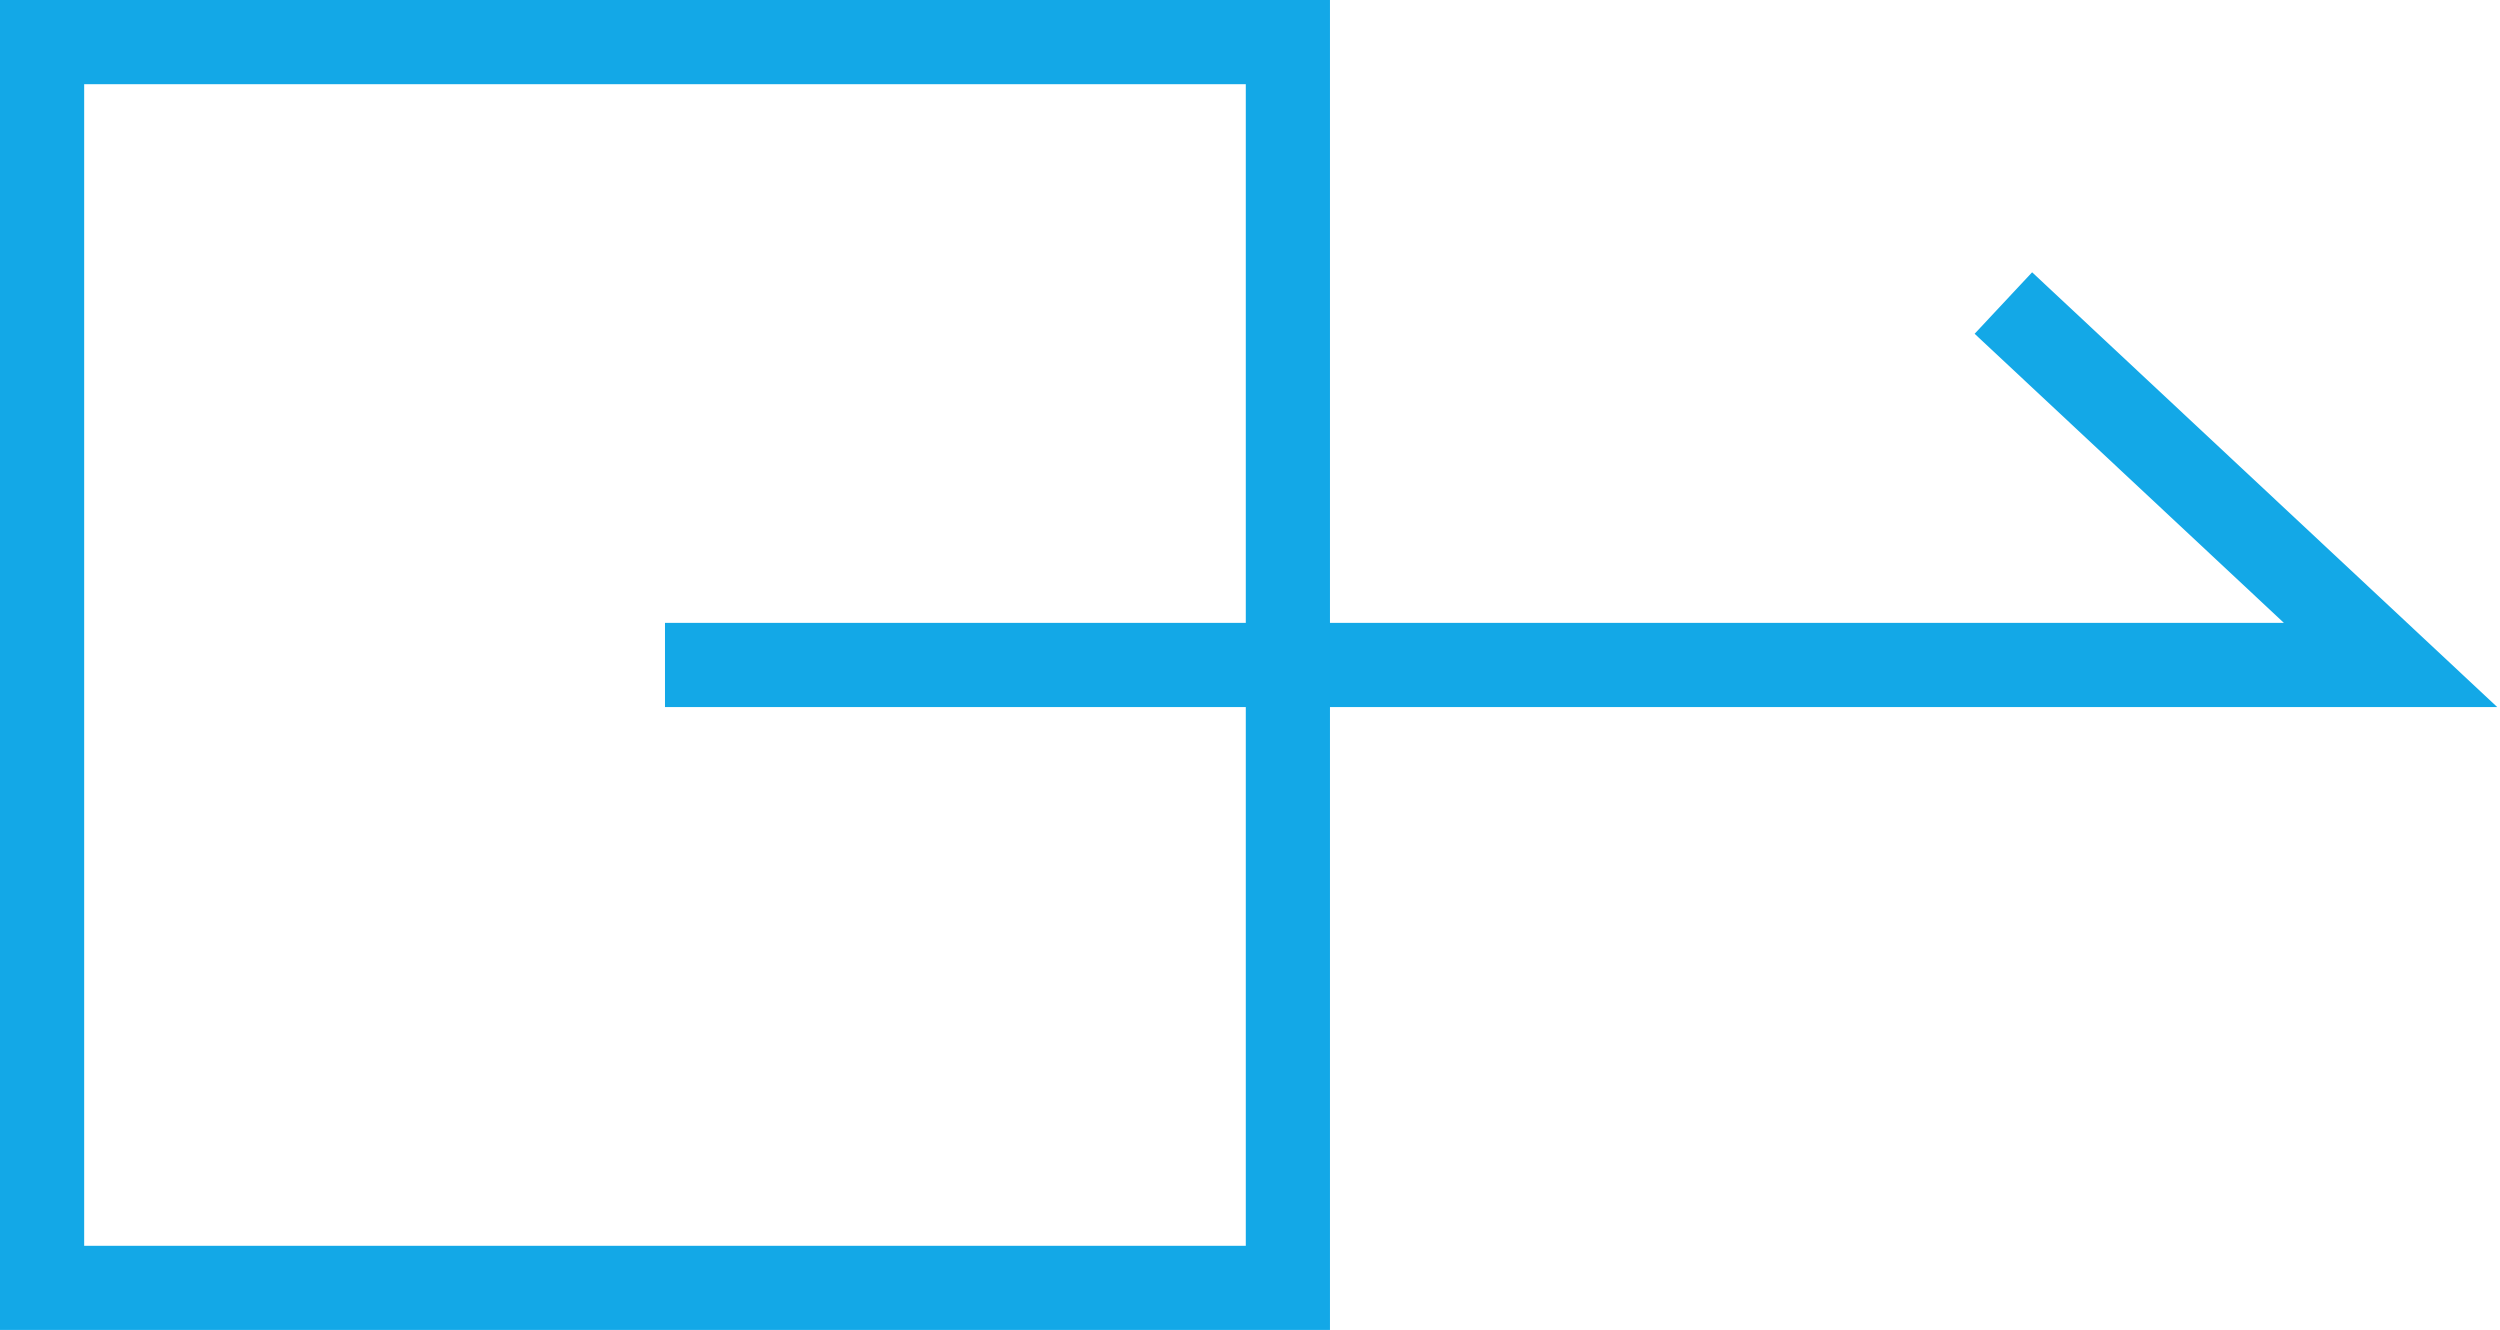
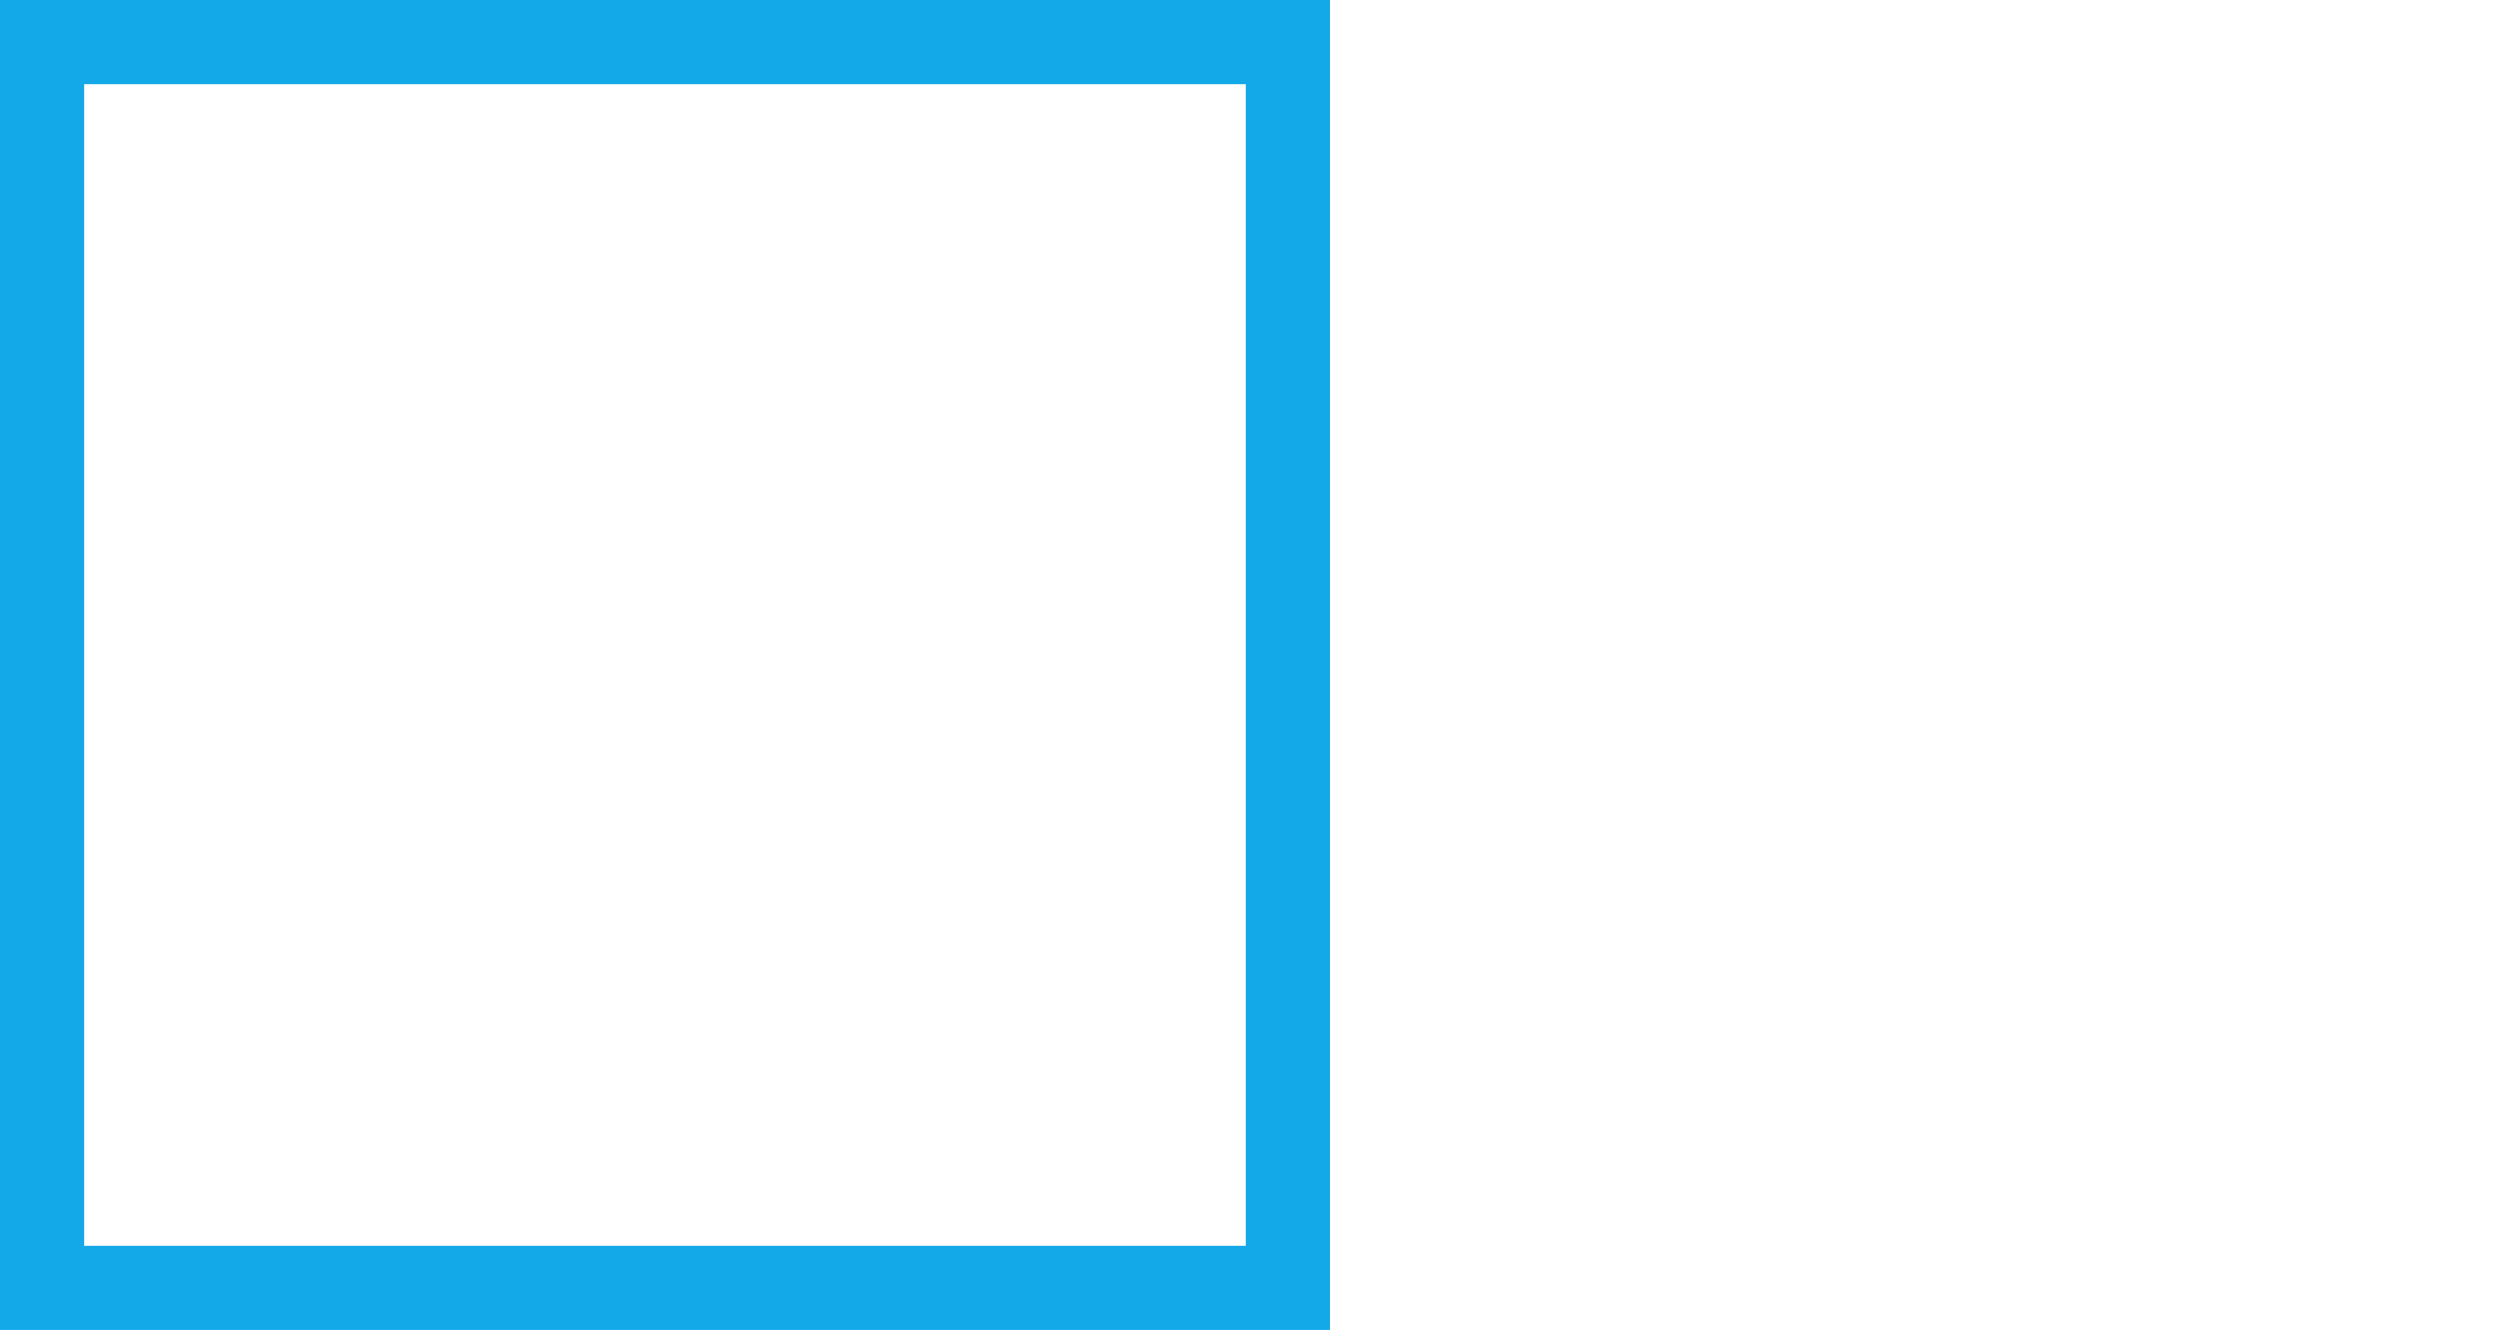
<svg xmlns="http://www.w3.org/2000/svg" version="1.1" id="レイヤー_1" x="0px" y="0px" viewBox="0 0 29.7 15.8" style="enable-background:new 0 0 29.7 15.8;" xml:space="preserve">
  <style type="text/css">
	.st0{fill:none;stroke:#13A8E7;stroke-miterlimit:10;}
</style>
  <g id="レイヤー_2_00000091737793884760577790000010628827053837855412_">
    <g id="design">
      <rect x="0.5" y="0.5" class="st0" width="14.8" height="14.8" />
-       <polyline class="st0" points="7.9,7.9 28.4,7.9 23.8,3.6   " />
    </g>
  </g>
</svg>